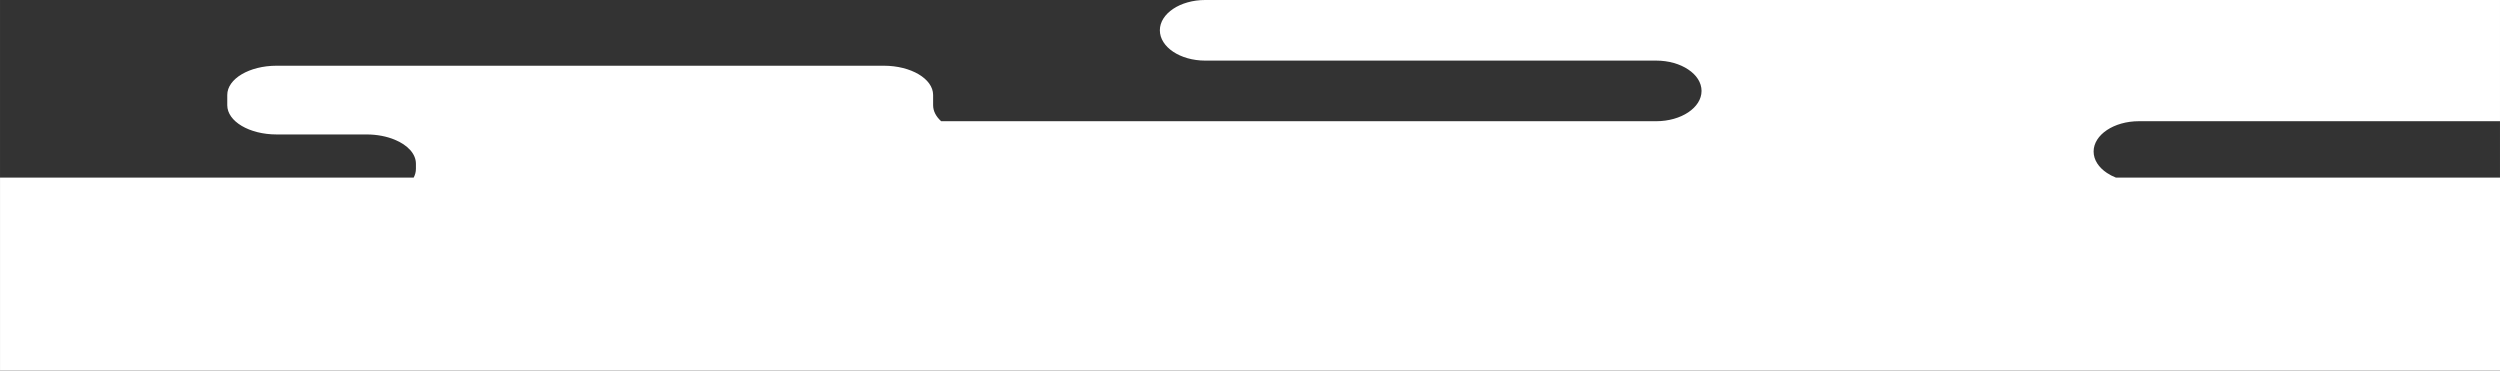
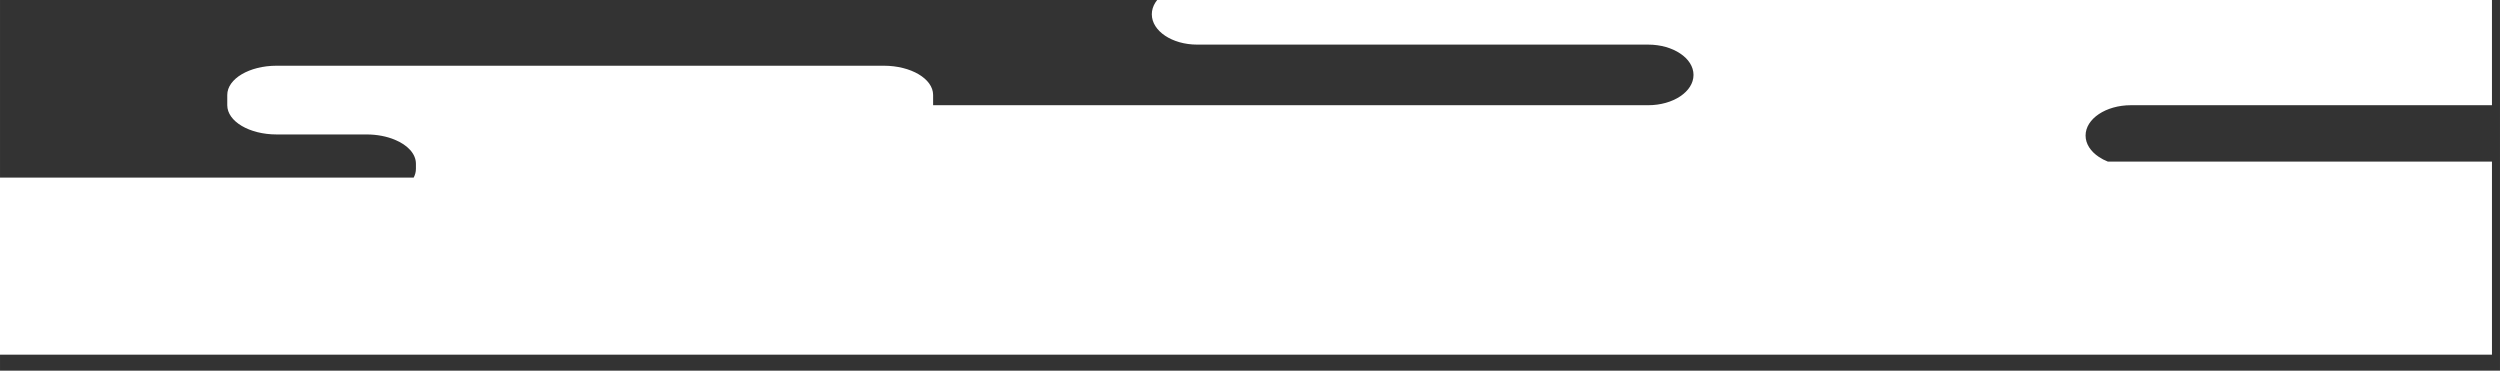
<svg xmlns="http://www.w3.org/2000/svg" xml:space="preserve" width="297mm" height="44.032mm" version="1.1" style="shape-rendering:geometricPrecision; text-rendering:geometricPrecision; image-rendering:optimizeQuality; fill-rule:evenodd; clip-rule:evenodd" viewBox="0 0 29698.94 4403.08">
  <rect x="0" y="0" width="29698.94" height="4403.08" fill="#333333" stroke="none" />
  <defs>
    <style type="text/css"> .fil0 {fill:white} </style>
  </defs>
  <g id="Слой_x0020_1">
-     <path class="fil0" d="M-0 2110.08l4913.99 0c17.44,-32.9 26.85,-67.91 26.85,-104.23l0 -60.89c0,-118.02 -99.08,-222.59 -251.23,-285.18 -94.83,-39.48 -210.17,-62.57 -334.73,-62.57l-1069.31 0c-323.41,0 -585.96,-155.4 -585.96,-347.34l0 -121.8c0,-191.92 262.55,-347.32 585.96,-347.32l7213.38 0c323.42,0 585.97,155.39 585.97,347.32l0 121.8c0,70.18 35.14,135.46 95.48,190.05l8494.56 0c297.43,0 538.68,-161.32 538.68,-359.75 0,-99.69 -60.32,-189.62 -158.06,-254.53 -97.07,-65.36 -232.26,-105.7 -380.62,-105.7l-5357.78 0c-297.43,0 -538.7,-161.33 -538.7,-360.22 0,-99.21 60.32,-189.14 158.05,-254.51 97.08,-64.91 232.28,-105.24 380.65,-105.24l15381.76 0 0 1439.94 -4289.05 0c-297.43,0 -538.69,161.33 -538.69,360.22 0,99.22 60.33,189.15 158.07,254.05 31.95,21.52 68.03,40.33 107.36,55.88l4562.31 0 0 2293 -29698.94 0 0 -1523.21 0 -526.68 0 -193.28 0 -49.83z" />
+     <path class="fil0" d="M-0 2110.08l4913.99 0c17.44,-32.9 26.85,-67.91 26.85,-104.23l0 -60.89c0,-118.02 -99.08,-222.59 -251.23,-285.18 -94.83,-39.48 -210.17,-62.57 -334.73,-62.57l-1069.31 0c-323.41,0 -585.96,-155.4 -585.96,-347.34l0 -121.8c0,-191.92 262.55,-347.32 585.96,-347.32l7213.38 0c323.42,0 585.97,155.39 585.97,347.32l0 121.8l8494.56 0c297.43,0 538.68,-161.32 538.68,-359.75 0,-99.69 -60.32,-189.62 -158.06,-254.53 -97.07,-65.36 -232.26,-105.7 -380.62,-105.7l-5357.78 0c-297.43,0 -538.7,-161.33 -538.7,-360.22 0,-99.21 60.32,-189.14 158.05,-254.51 97.08,-64.91 232.28,-105.24 380.65,-105.24l15381.76 0 0 1439.94 -4289.05 0c-297.43,0 -538.69,161.33 -538.69,360.22 0,99.22 60.33,189.15 158.07,254.05 31.95,21.52 68.03,40.33 107.36,55.88l4562.31 0 0 2293 -29698.94 0 0 -1523.21 0 -526.68 0 -193.28 0 -49.83z" />
  </g>
</svg>